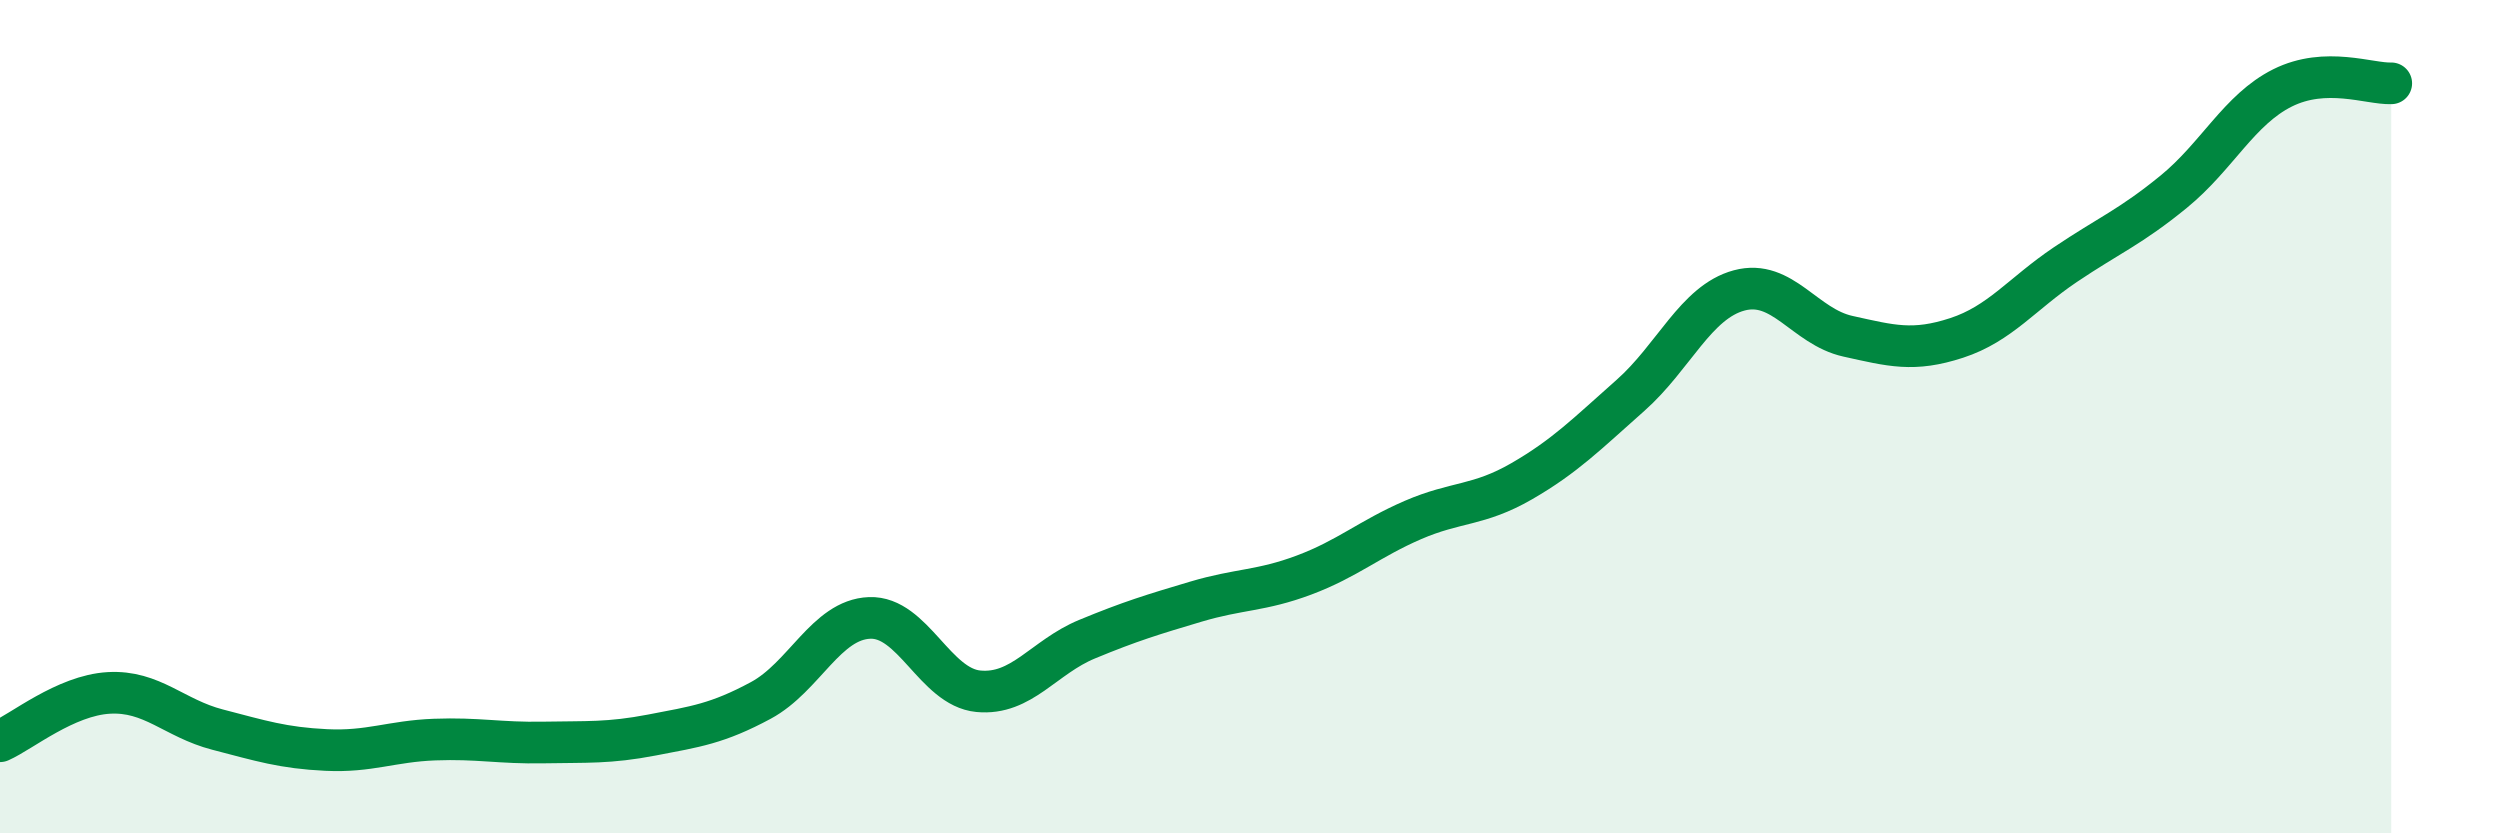
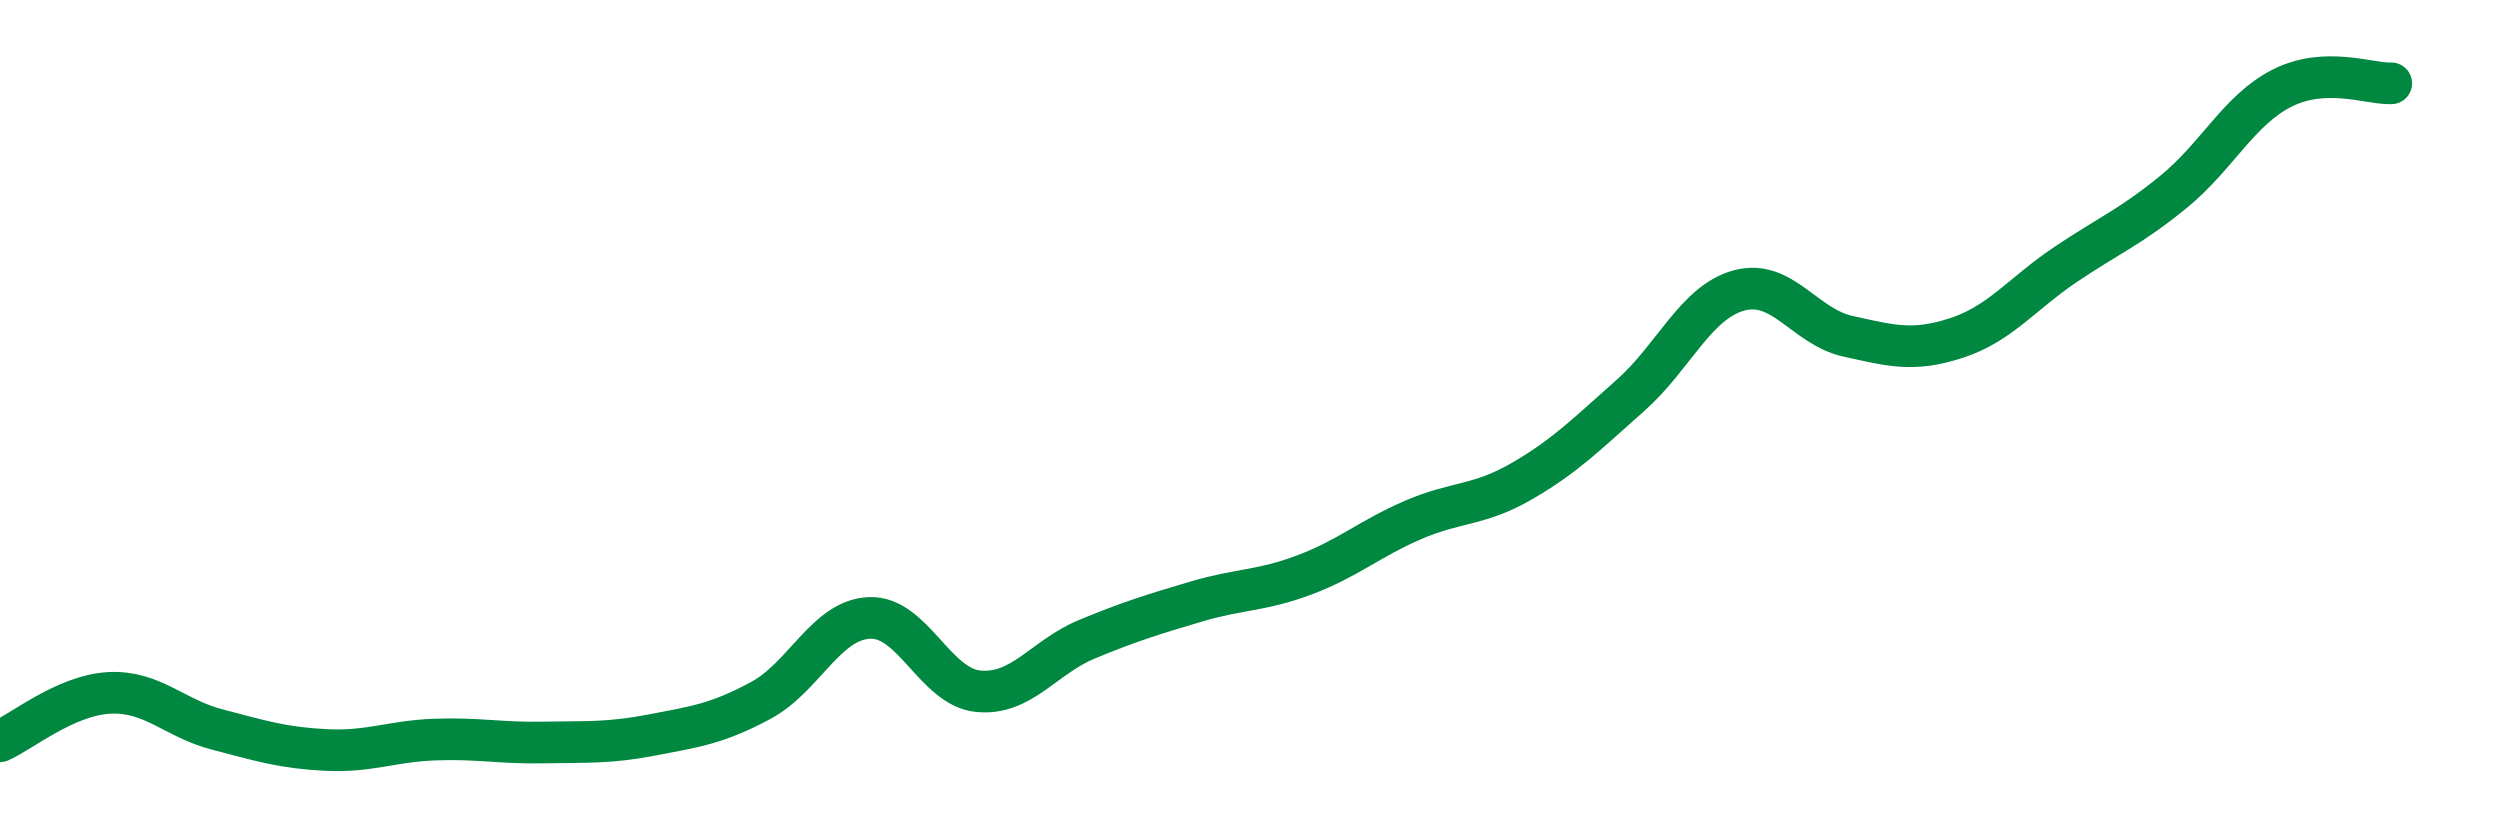
<svg xmlns="http://www.w3.org/2000/svg" width="60" height="20" viewBox="0 0 60 20">
-   <path d="M 0,17.79 C 0.52,17.56 1.57,16.69 2.61,16.63 C 3.65,16.57 4.18,17.24 5.22,17.51 C 6.26,17.78 6.79,17.95 7.83,18 C 8.87,18.05 9.39,17.79 10.43,17.75 C 11.47,17.71 12,17.84 13.04,17.82 C 14.08,17.8 14.61,17.84 15.65,17.64 C 16.69,17.44 17.22,17.37 18.26,16.81 C 19.3,16.25 19.83,14.87 20.87,14.83 C 21.91,14.79 22.44,16.49 23.48,16.59 C 24.52,16.69 25.05,15.77 26.09,15.34 C 27.13,14.91 27.66,14.75 28.7,14.44 C 29.74,14.13 30.26,14.19 31.3,13.8 C 32.34,13.41 32.87,12.93 33.91,12.48 C 34.95,12.03 35.48,12.15 36.52,11.55 C 37.56,10.95 38.09,10.41 39.13,9.49 C 40.17,8.57 40.7,7.25 41.74,6.97 C 42.78,6.69 43.31,7.84 44.35,8.07 C 45.39,8.3 45.92,8.45 46.96,8.11 C 48,7.77 48.53,7.05 49.57,6.35 C 50.61,5.65 51.13,5.45 52.17,4.6 C 53.21,3.75 53.74,2.63 54.78,2.11 C 55.82,1.59 56.87,2.02 57.39,2L57.39 20L0 20Z" fill="#008740" opacity="0.1" stroke-linecap="round" stroke-linejoin="round" />
  <path d="M 0,17.79 C 0.52,17.56 1.57,16.69 2.61,16.63 C 3.65,16.57 4.18,17.24 5.22,17.51 C 6.26,17.78 6.79,17.95 7.83,18 C 8.87,18.05 9.39,17.79 10.43,17.75 C 11.47,17.71 12,17.84 13.04,17.82 C 14.08,17.8 14.61,17.84 15.65,17.64 C 16.69,17.44 17.22,17.37 18.26,16.81 C 19.3,16.25 19.83,14.87 20.87,14.83 C 21.91,14.79 22.44,16.49 23.48,16.59 C 24.52,16.69 25.05,15.77 26.09,15.34 C 27.13,14.91 27.66,14.75 28.7,14.44 C 29.74,14.13 30.26,14.19 31.3,13.8 C 32.34,13.41 32.87,12.93 33.91,12.48 C 34.95,12.03 35.48,12.15 36.52,11.55 C 37.56,10.95 38.09,10.41 39.13,9.49 C 40.17,8.57 40.7,7.25 41.74,6.97 C 42.78,6.69 43.31,7.84 44.35,8.07 C 45.39,8.3 45.92,8.45 46.96,8.11 C 48,7.77 48.53,7.05 49.57,6.35 C 50.61,5.65 51.13,5.45 52.17,4.6 C 53.21,3.75 53.74,2.63 54.78,2.11 C 55.82,1.59 56.87,2.02 57.39,2" stroke="#008740" stroke-width="1" fill="none" stroke-linecap="round" stroke-linejoin="round" />
</svg>